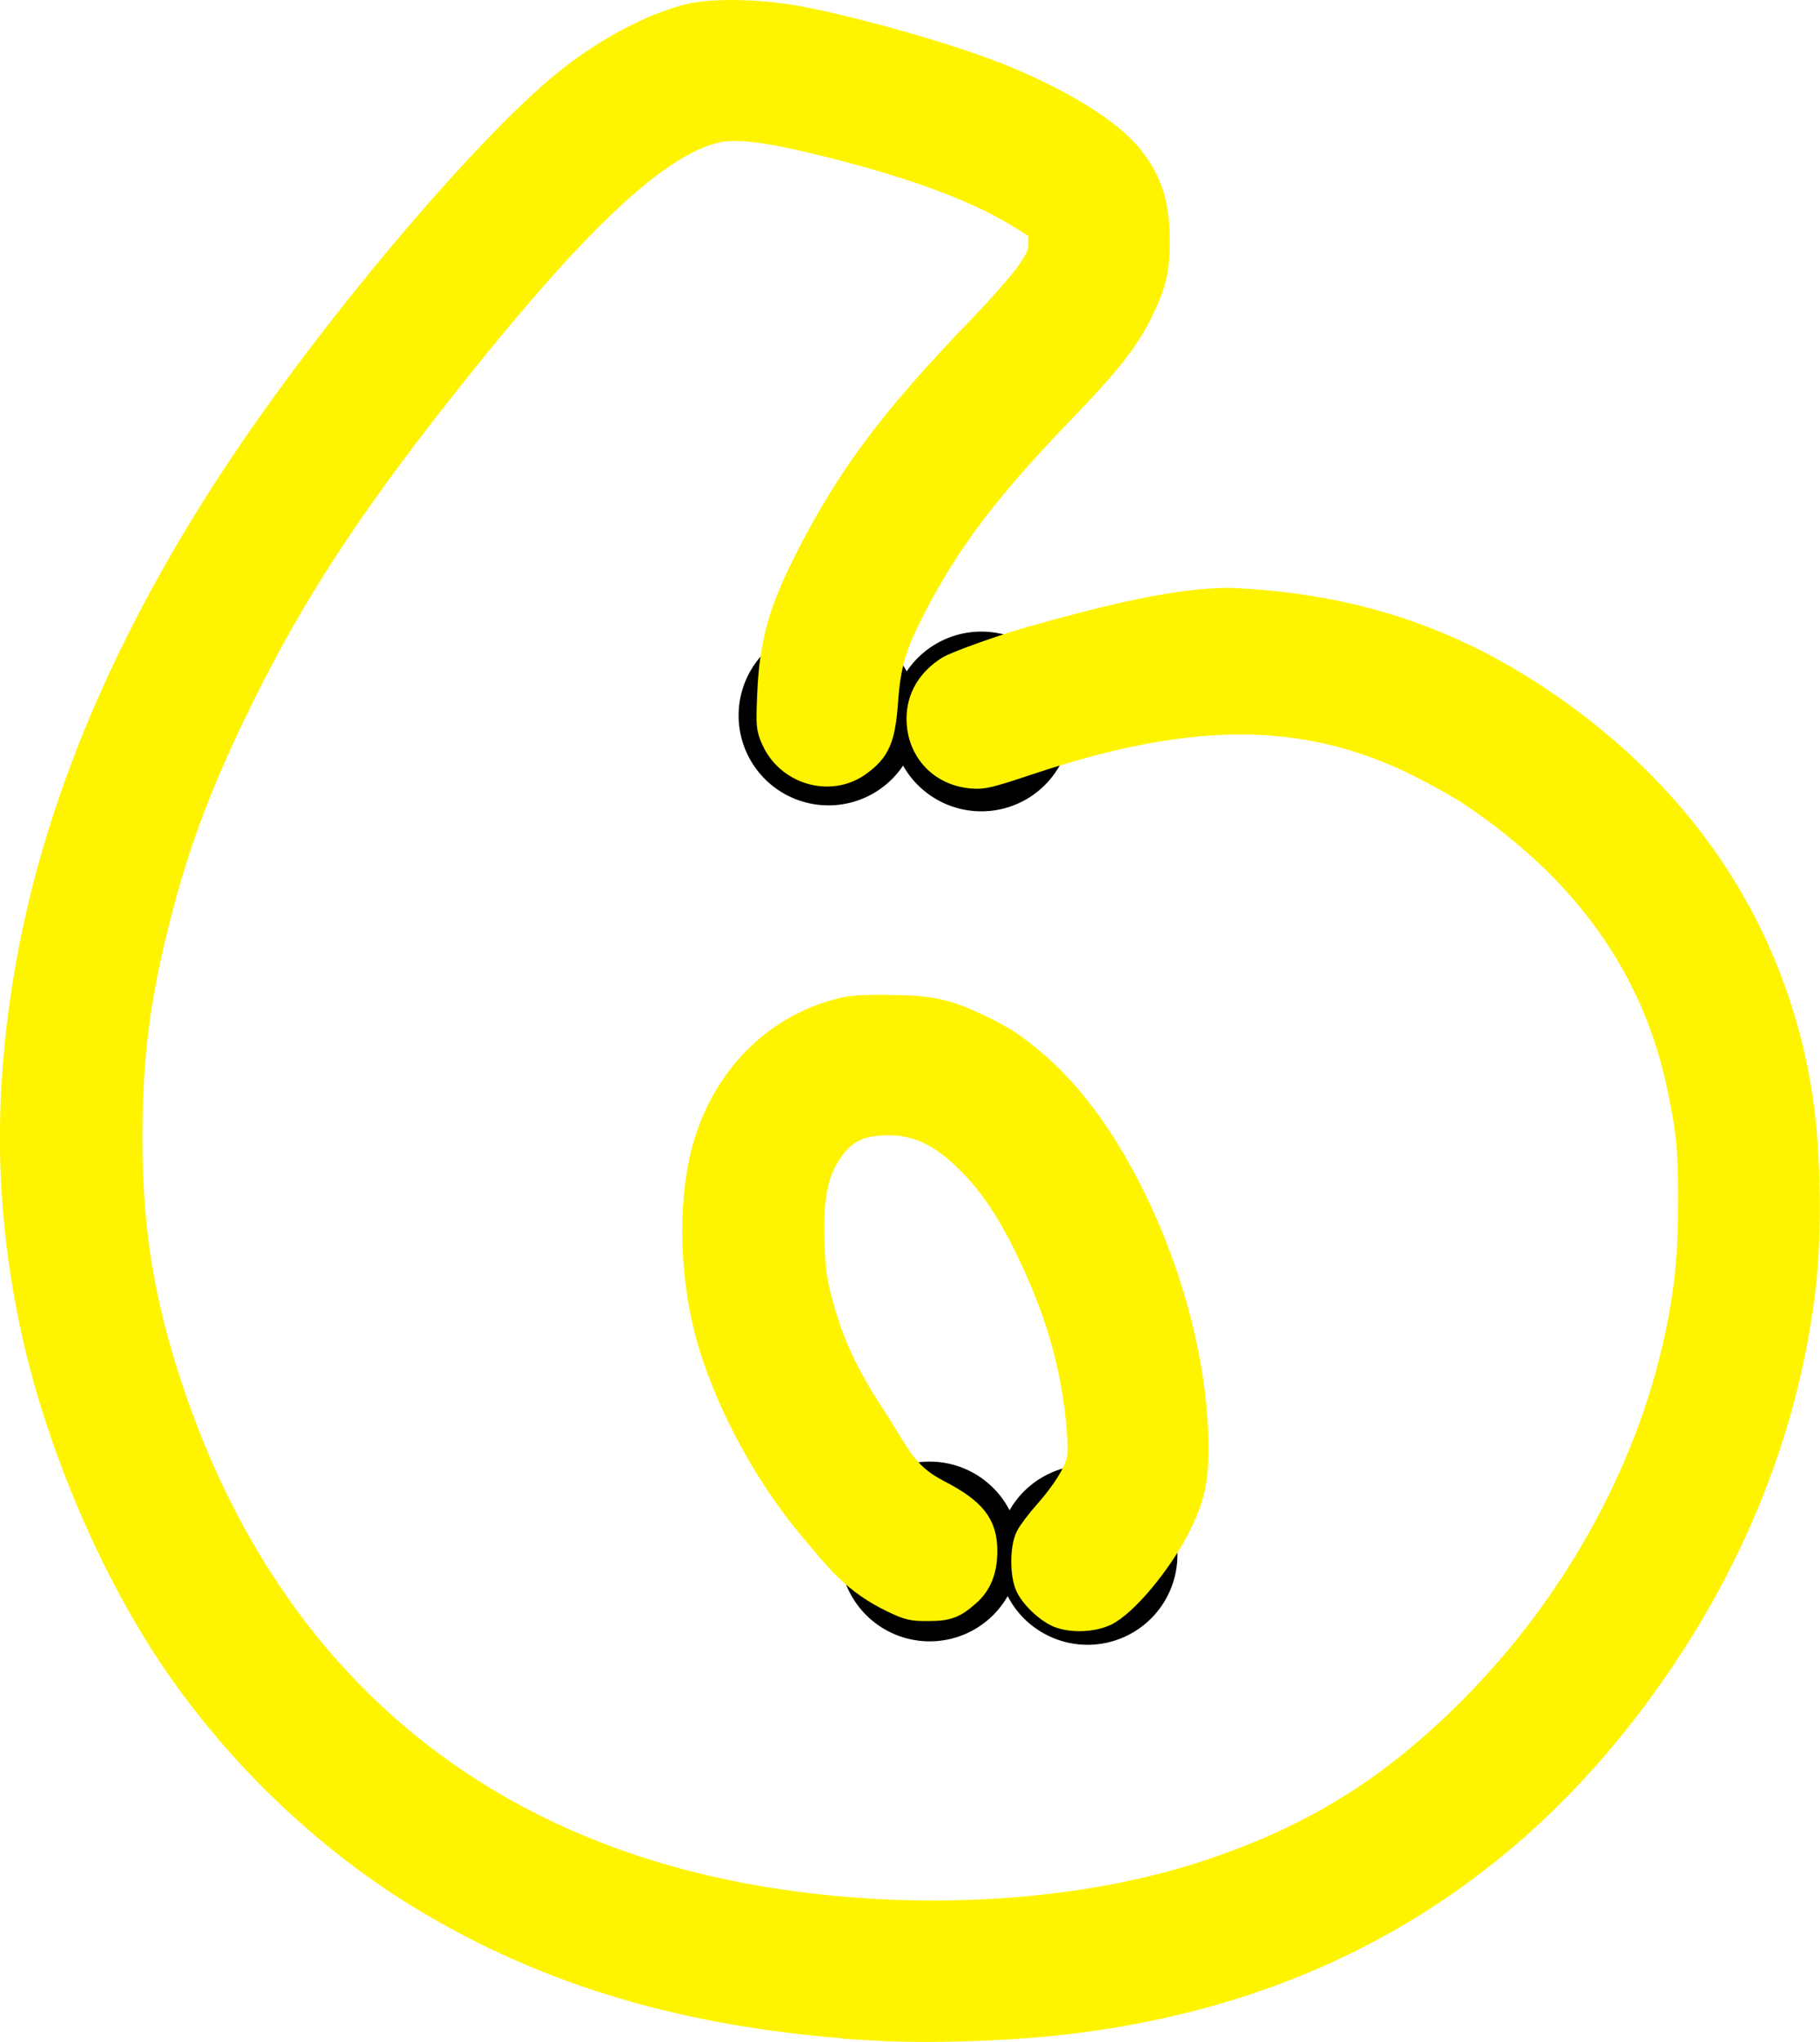
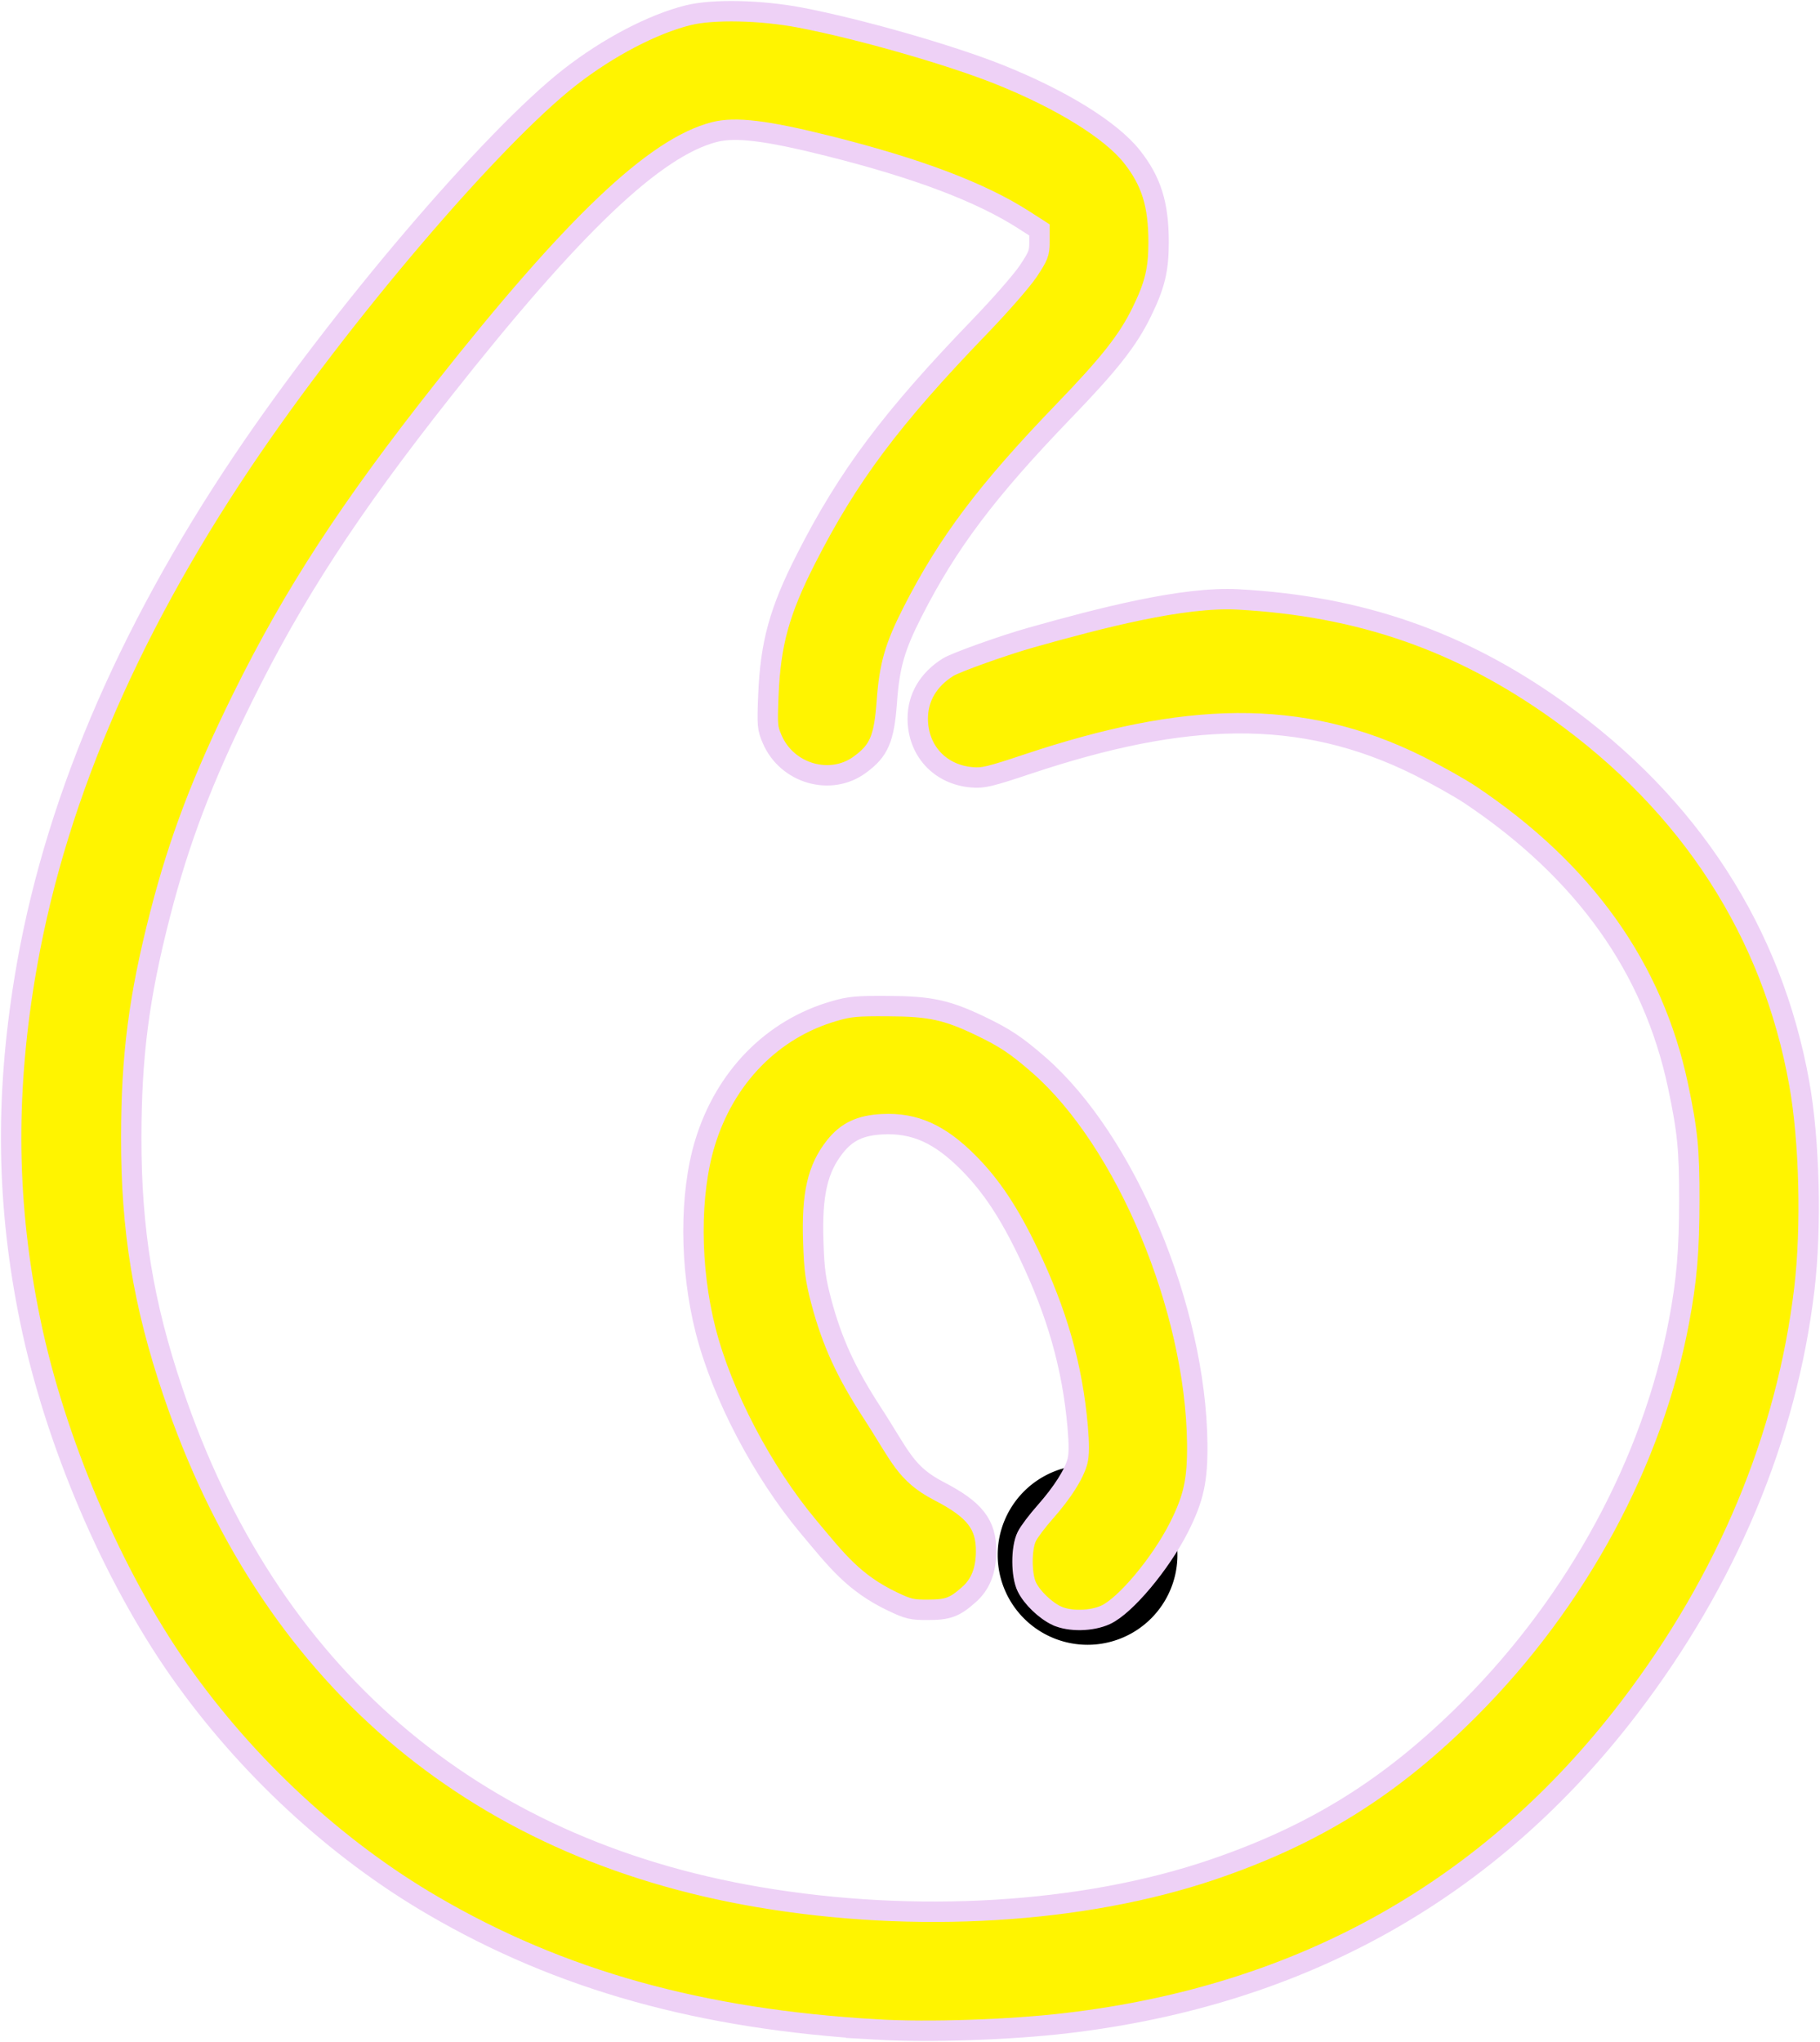
<svg xmlns="http://www.w3.org/2000/svg" viewBox="0 0 160.59 180.18" version="1.0">
  <defs>
    <filter id="a" height="1.185" width="1.208" y="-.093" x="-.104">
      <feGaussianBlur stdDeviation="6.954" />
    </filter>
  </defs>
-   <path d="M81.032 63.134a7.93 7.93 0 11-15.86 0 7.93 7.93 0 1115.86 0z" />
-   <path d="M94.522 63.66a7.93 7.93 0 11-15.86 0 7.93 7.93 0 1115.86 0zM89.962 136.9a7.93 7.93 0 11-15.86 0 7.93 7.93 0 1115.86 0z" />
  <path d="M103.892 137.203a7.93 7.93 0 11-15.86 0 7.93 7.93 0 1115.86 0z" />
  <path d="M77.35 179.078c-15.49-.9-27.88-4.35-39.13-10.92-8.56-4.98-16.49-12.33-22.38-20.72-5.96-8.49-10.99-20.29-13.18-30.94-2.06-10.03-2.22-19.52-.49-30.12 2.45-15.02 8.87-30.255 19.28-45.743C30.04 27.861 43.43 12.152 50.3 6.798c3.36-2.618 7.3-4.679 10.43-5.456 2.18-.541 6.42-.45 9.88.212 5.21.995 13.19 3.279 17.54 5.017 5.47 2.188 9.84 4.886 11.71 7.23 1.73 2.182 2.37 4.226 2.37 7.589 0 2.421-.34 3.801-1.49 6.142-1.21 2.486-2.86 4.58-6.88 8.742C87.07 43.323 83.63 47.89 80.52 54c-1.57 3.079-2.04 4.731-2.27 7.921-.24 3.277-.69 4.327-2.39 5.557-2.59 1.9-6.42.78-7.72-2.24-.43-.983-.45-1.23-.34-3.922.19-4.543.97-7.394 3.31-11.988 3.73-7.335 7.53-12.413 15.4-20.565 1.76-1.831 3.66-4.001 4.21-4.823.89-1.337 1-1.606 1-2.571v-1.077l-1.34-.863c-3.81-2.455-9.39-4.572-17.29-6.551-5.46-1.368-8.2-1.702-10.05-1.226-5.25 1.345-12.43 8.166-23.97 22.794-8.25 10.439-13.17 18.007-17.69 27.167-3.51 7.115-5.56 12.495-7.25 19.055-1.87 7.27-2.54 12.46-2.55 19.68-.01 8.16 1.05 14.69 3.68 22.47 8.36 24.81 26.29 40.27 51.69 44.58 13.83 2.35 28.58 1.46 40.02-2.42 9.07-3.08 15.82-7.3 22.7-14.19 9.5-9.52 16.16-21.83 18.48-34.19.68-3.58.91-6.29.91-10.7.01-4.45-.16-6.14-1-10.1-2.21-10.42-8.28-18.93-18.3-25.65-.93-.62-2.99-1.78-4.59-2.58-10.47-5.215-20.75-4.728-34.43-.17-3.41 1.14-4 1.28-4.98 1.19-2.82-.23-4.78-2.36-4.78-5.177 0-1.867.94-3.456 2.68-4.541.7-.431 4.92-1.938 7.34-2.619 6.07-1.706 13.38-3.624 18.25-3.358 10.77.589 19.62 3.667 28.23 9.817 11.63 8.308 18.89 19.538 21.28 32.888.91 5.06 1.09 12.7.45 18.13-1.56 13.07-6.83 25.67-15.45 36.95-12.27 16.06-28.86 25.38-49.57 27.83-5.01.6-12.24.84-16.84.57zm15.89-36.51c-1-.47-2.17-1.59-2.63-2.53-.51-1.03-.52-3.44-.01-4.46.19-.4.93-1.38 1.64-2.18 1.5-1.7 2.52-3.3 2.83-4.45.15-.58.16-1.47.02-3.07-.47-5.3-1.8-10-4.36-15.34-1.7-3.55-3.26-5.9-5.26-7.92-2.54-2.56-4.75-3.56-7.6-3.42-1.94.09-3.15.66-4.19 1.97-1.55 1.96-2.06 4.2-1.92 8.4.08 2.47.2 3.35.7 5.25.95 3.59 2.2 6.31 4.53 9.89 2.45 3.76 2.86 5.31 5.87 6.87 3.15 1.63 4.17 2.93 4.15 5.33-.01 1.68-.5 2.91-1.53 3.81-1.25 1.11-1.85 1.33-3.59 1.33-1.42.01-1.74-.07-3.13-.73-3.45-1.65-4.95-3.65-7.4-6.57-4.08-4.87-7.65-11.68-9.1-17.36-1.41-5.55-1.43-12.04-.05-16.55 1.77-5.79 5.94-10.05 11.39-11.62 1.36-.4 1.99-.46 4.74-.44 3.72.01 5.22.34 8.18 1.76 2.18 1.05 3.15 1.7 5.14 3.43 7.67 6.69 13.85 21.47 13.98 33.43.03 3.22-.31 4.8-1.62 7.39-1.62 3.19-4.71 6.89-6.46 7.7-1.23.57-3.18.61-4.32.08z" stroke="#eed1f6" stroke-width="1.8" fill="#fff400" />
-   <path d="M340.07 214.06c-15.49-.9-27.88-4.35-39.13-10.92-8.56-4.98-16.49-12.33-22.38-20.72-5.96-8.49-10.99-20.29-13.18-30.94-2.06-10.03-2.22-19.52-.49-30.12 2.45-15.02 8.87-30.255 19.28-45.743 8.59-12.774 21.98-28.483 28.85-33.837 3.36-2.618 7.3-4.679 10.43-5.456 2.18-.541 6.42-.45 9.88.212 5.21.995 13.19 3.279 17.54 5.017 5.47 2.188 9.84 4.886 11.71 7.23 1.73 2.182 2.37 4.226 2.37 7.589 0 2.421-.34 3.801-1.49 6.142-1.21 2.486-2.86 4.58-6.88 8.742-6.79 7.049-10.23 11.616-13.34 17.726-1.57 3.079-2.04 4.731-2.27 7.921-.24 3.277-.69 4.327-2.39 5.557-2.59 1.9-6.42.78-7.72-2.24-.43-.983-.45-1.23-.34-3.922.19-4.543.97-7.394 3.31-11.988 3.73-7.335 7.53-12.413 15.4-20.565 1.76-1.831 3.66-4.001 4.21-4.823.89-1.337 1-1.606 1-2.571v-1.077l-1.34-.863c-3.81-2.455-9.39-4.572-17.29-6.551-5.46-1.368-8.2-1.702-10.05-1.226-5.25 1.345-12.43 8.166-23.97 22.794-8.25 10.439-13.17 18.007-17.69 27.167-3.51 7.115-5.56 12.495-7.25 19.055-1.87 7.27-2.54 12.46-2.55 19.68-.01 8.16 1.05 14.69 3.68 22.47 8.36 24.81 26.29 40.27 51.69 44.58 13.83 2.35 28.58 1.46 40.02-2.42 9.07-3.08 15.82-7.3 22.7-14.19 9.5-9.52 16.16-21.83 18.48-34.19.68-3.58.91-6.29.91-10.7.01-4.45-.16-6.14-1-10.1-2.21-10.42-8.28-18.93-18.3-25.65-.93-.62-2.99-1.78-4.59-2.58-10.47-5.215-20.75-4.728-34.43-.17-3.41 1.14-4 1.28-4.98 1.19-2.82-.23-4.78-2.36-4.78-5.177 0-1.867.94-3.456 2.68-4.541.7-.431 4.92-1.938 7.34-2.619 6.07-1.706 13.38-3.624 18.25-3.358 10.77.589 19.62 3.667 28.23 9.817 11.63 8.308 18.89 19.538 21.28 32.888.91 5.06 1.09 12.7.45 18.13-1.56 13.07-6.83 25.67-15.45 36.95-12.27 16.06-28.86 25.38-49.57 27.83-5.01.6-12.24.84-16.84.57zm15.89-36.51c-1-.47-2.17-1.59-2.63-2.53-.51-1.03-.52-3.44-.01-4.46.19-.4.93-1.38 1.64-2.18 1.5-1.7 2.52-3.3 2.83-4.45.15-.58.16-1.47.02-3.07-.47-5.3-1.8-10-4.36-15.34-1.7-3.55-3.26-5.9-5.26-7.92-2.54-2.56-4.75-3.56-7.6-3.42-1.94.09-3.15.66-4.19 1.97-1.55 1.96-2.06 4.2-1.92 8.4.08 2.47.2 3.35.7 5.25.95 3.59 2.2 6.31 4.53 9.89 2.45 3.76 2.86 5.31 5.87 6.87 3.15 1.63 4.17 2.93 4.15 5.33-.01 1.68-.5 2.91-1.53 3.81-1.25 1.11-1.85 1.33-3.59 1.33-1.42.01-1.74-.07-3.13-.73-3.45-1.65-4.95-3.65-7.4-6.57-4.08-4.87-7.65-11.68-9.1-17.36-1.41-5.55-1.43-12.04-.05-16.55 1.77-5.79 5.94-10.05 11.39-11.62 1.36-.4 1.99-.46 4.74-.44 3.72.01 5.22.34 8.18 1.76 2.18 1.05 3.15 1.7 5.14 3.43 7.67 6.69 13.85 21.47 13.98 33.43.03 3.22-.31 4.8-1.62 7.39-1.62 3.19-4.71 6.89-6.46 7.7-1.23.57-3.18.61-4.32.08z" filter="url(#a)" stroke="#fff400" stroke-width="1.98" fill="#fff400" transform="translate(-262.72 -34.982)" />
</svg>